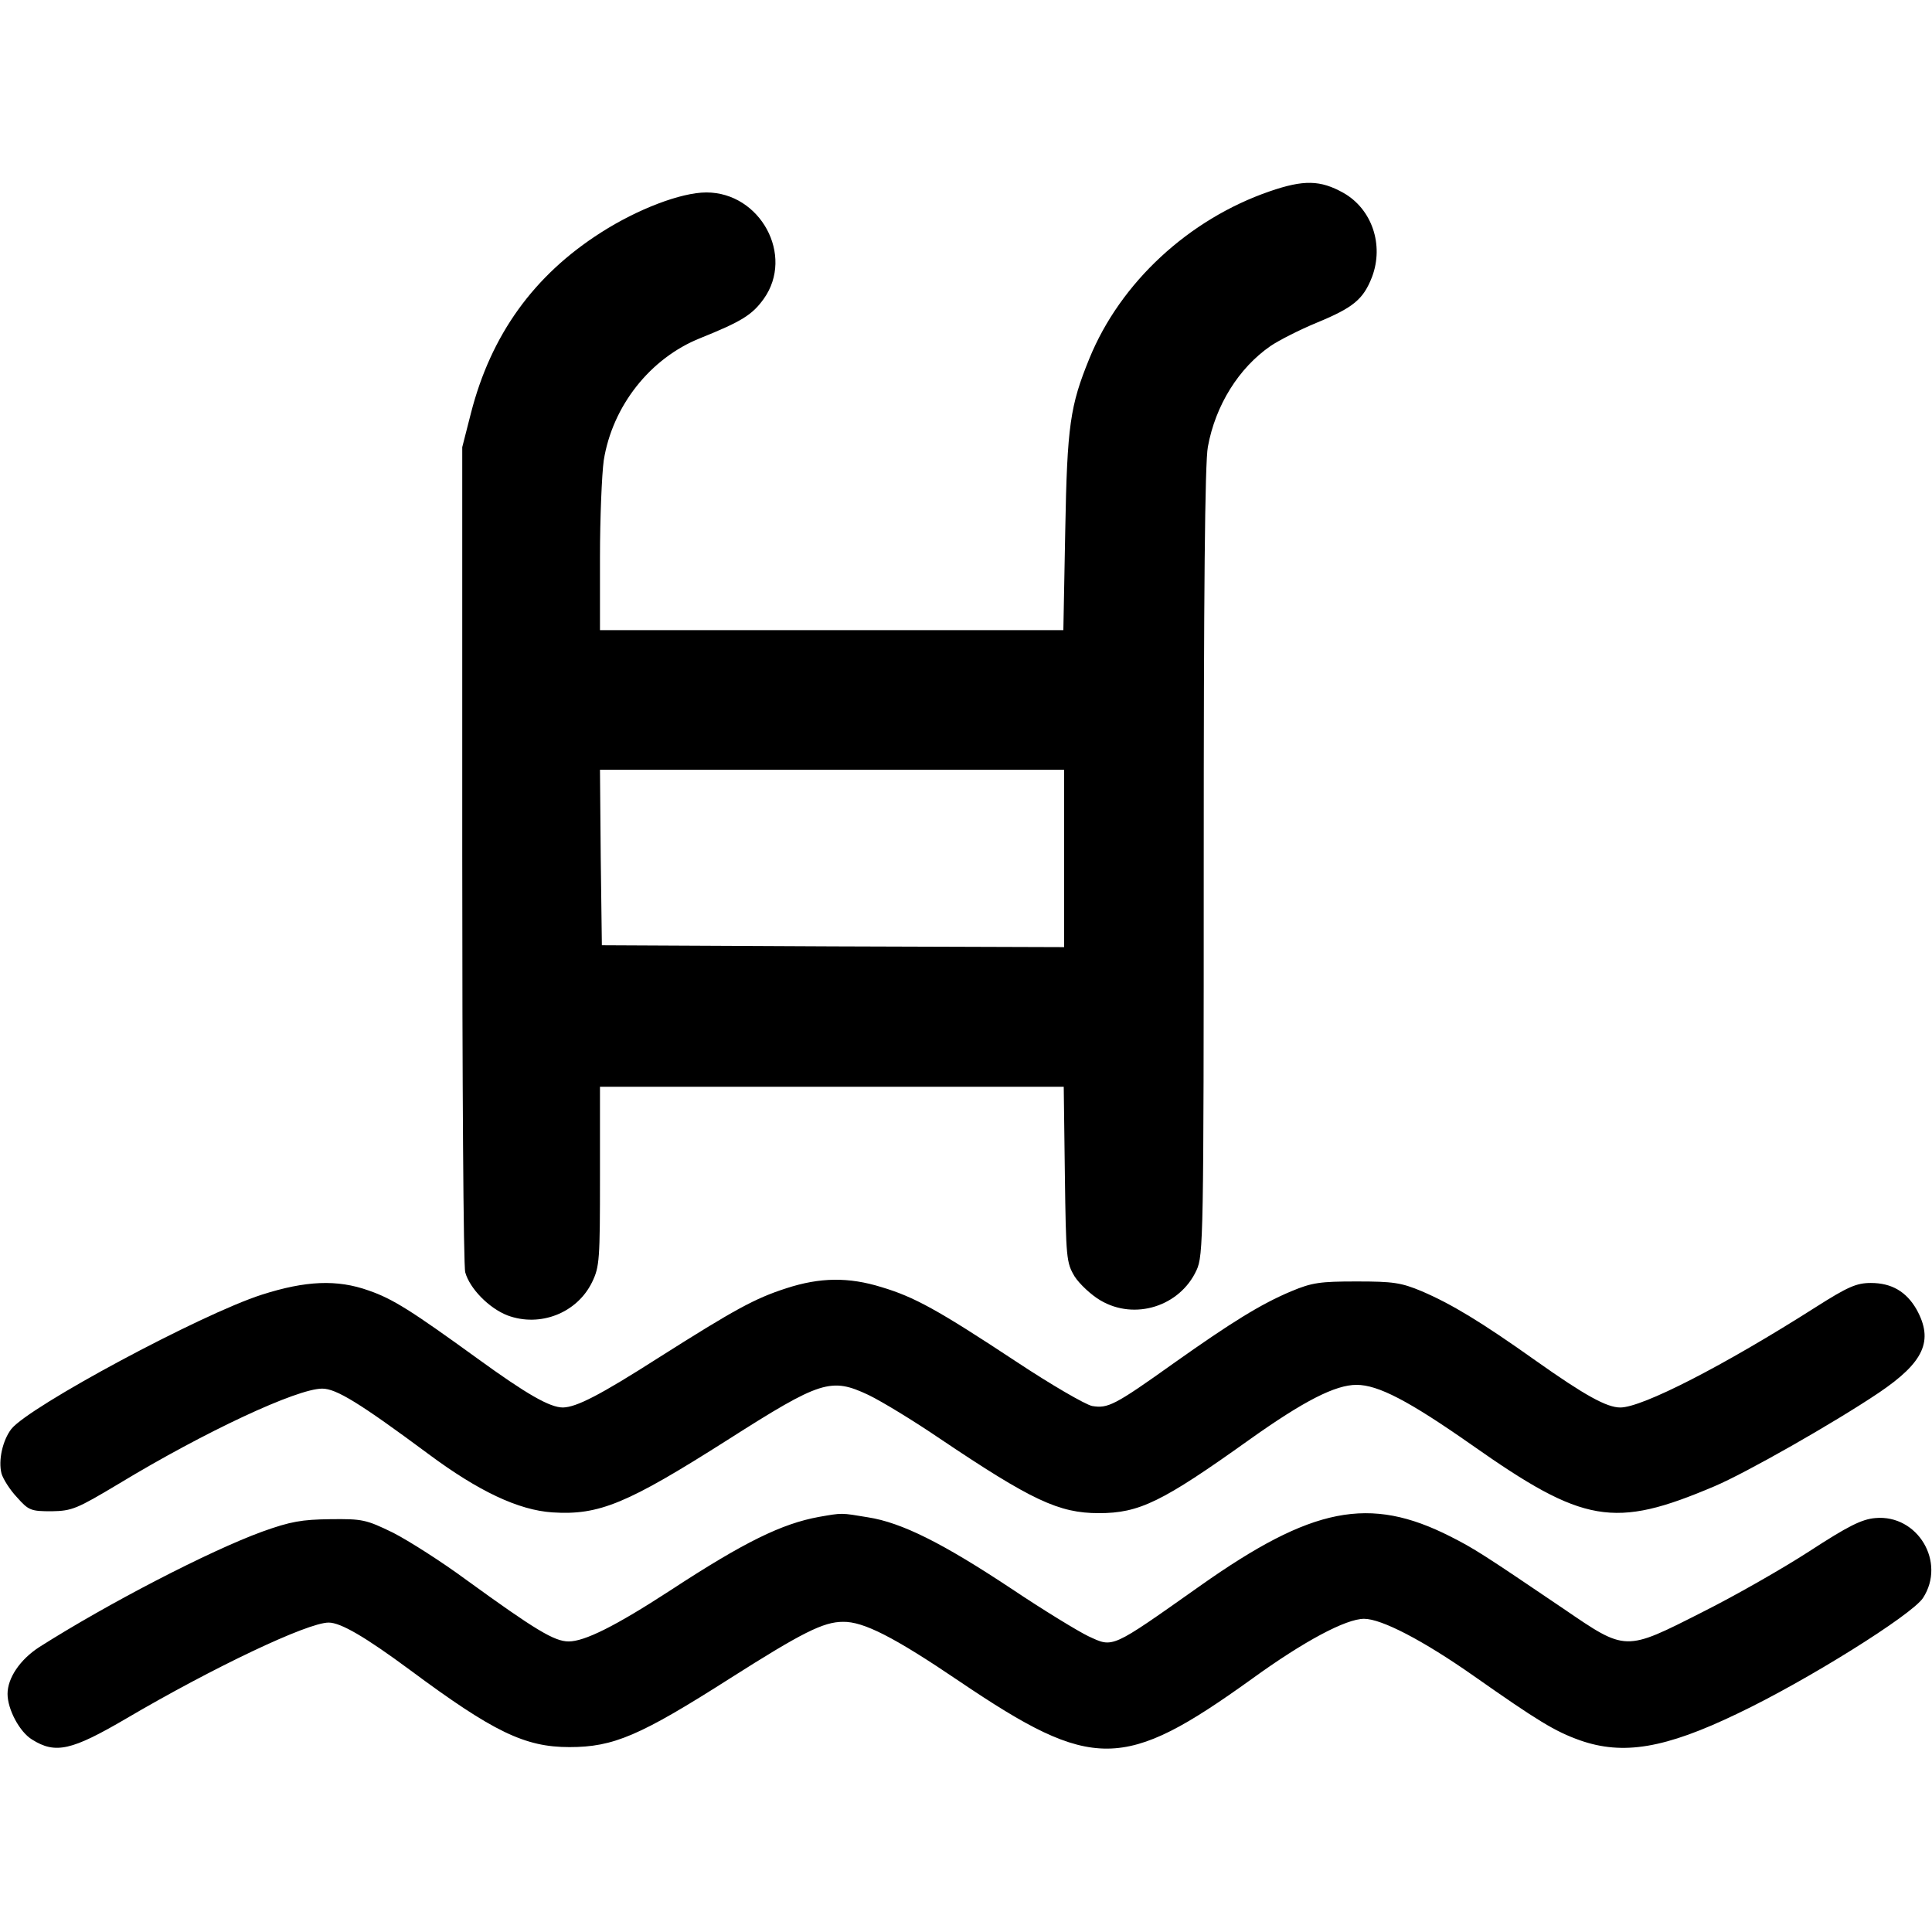
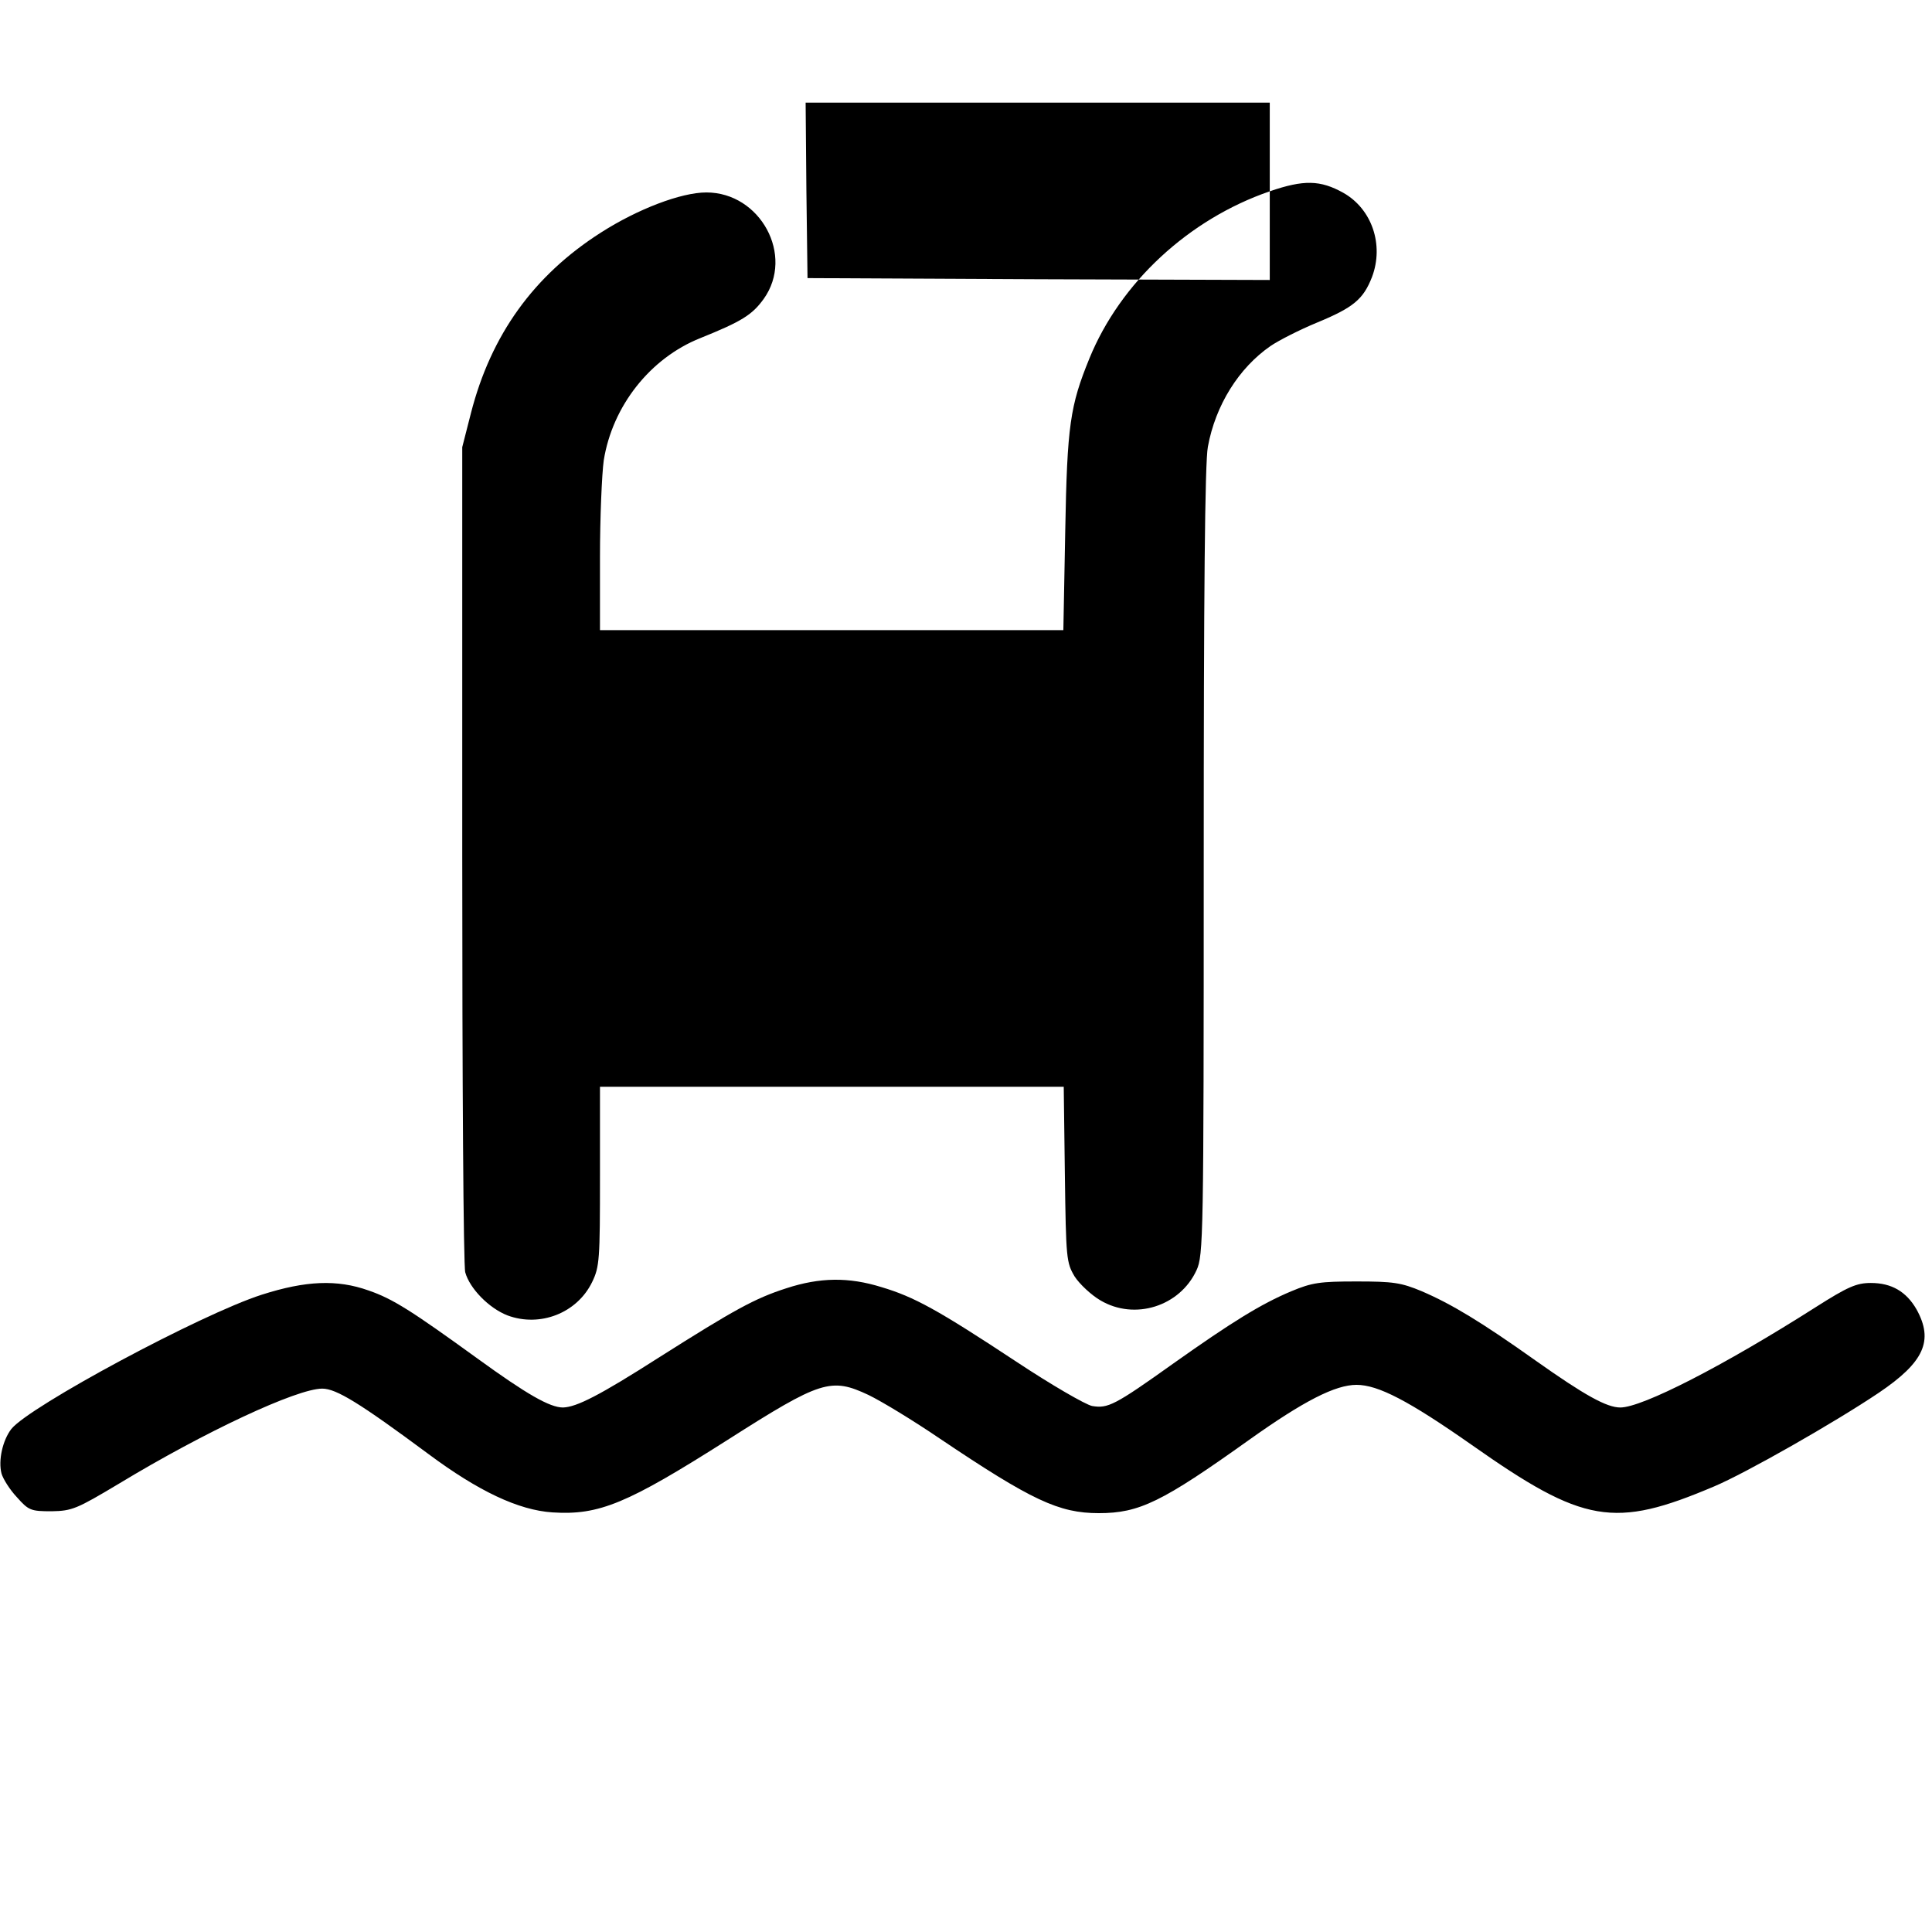
<svg xmlns="http://www.w3.org/2000/svg" version="1.0" width="512pt" height="512pt" viewBox="0 0 512 512" preserveAspectRatio="xMidYMid meet">
  <g transform="translate(0,512) scale(0.1,-0.1)" fill="#000000" stroke="none">
-     <path d="M3365 4613 c-215 -74 -396 -242 -478 -443 -51 -125 -59 -177 -64 -457 l-5 -263 -614 0 -614 0 0 193 c0 105 5 221 10 257 23 144 123 271 256 324 109 44 137 61 168 104 82 115 -9 282 -152 282 -67 0 -182 -44 -279 -106 -179 -114 -292 -272 -345 -479 l-23 -90 0 -1080 c0 -594 3 -1092 8 -1107 12 -43 63 -95 112 -114 86 -32 184 6 224 88 20 41 21 60 21 281 l0 237 614 0 615 0 3 -232 c3 -224 4 -234 26 -271 13 -20 44 -49 68 -63 91 -54 211 -16 255 80 18 39 19 87 19 1082 0 709 3 1059 11 1100 20 110 82 209 166 267 22 15 77 43 123 62 97 40 123 62 146 121 32 85 0 180 -76 223 -61 34 -105 35 -195 4z m-545 -1768 l0 -235 -612 2 -613 3 -3 233 -2 232 615 0 615 0 0 -235z" />
+     <path d="M3365 4613 c-215 -74 -396 -242 -478 -443 -51 -125 -59 -177 -64 -457 l-5 -263 -614 0 -614 0 0 193 c0 105 5 221 10 257 23 144 123 271 256 324 109 44 137 61 168 104 82 115 -9 282 -152 282 -67 0 -182 -44 -279 -106 -179 -114 -292 -272 -345 -479 l-23 -90 0 -1080 c0 -594 3 -1092 8 -1107 12 -43 63 -95 112 -114 86 -32 184 6 224 88 20 41 21 60 21 281 l0 237 614 0 615 0 3 -232 c3 -224 4 -234 26 -271 13 -20 44 -49 68 -63 91 -54 211 -16 255 80 18 39 19 87 19 1082 0 709 3 1059 11 1100 20 110 82 209 166 267 22 15 77 43 123 62 97 40 123 62 146 121 32 85 0 180 -76 223 -61 34 -105 35 -195 4z l0 -235 -612 2 -613 3 -3 233 -2 232 615 0 615 0 0 -235z" />
    <path d="M2084 1706 c-84 -27 -138 -57 -337 -183 -158 -101 -219 -132 -255 -133 -35 0 -96 35 -227 130 -174 126 -224 158 -288 180 -84 30 -167 26 -283 -11 -162 -52 -616 -296 -664 -356 -23 -30 -35 -83 -26 -118 4 -14 22 -43 41 -63 31 -35 37 -37 92 -37 54 1 66 6 178 73 228 138 472 252 539 252 37 0 99 -38 281 -173 133 -99 239 -149 329 -155 124 -8 198 23 464 192 248 158 274 166 374 119 35 -17 119 -68 188 -115 244 -164 316 -198 422 -198 107 0 167 29 398 194 146 104 229 146 285 146 57 0 138 -42 305 -159 297 -209 377 -223 643 -110 83 35 317 168 436 248 120 81 146 138 100 221 -27 47 -66 70 -121 70 -38 0 -61 -10 -146 -64 -245 -156 -460 -266 -518 -266 -36 0 -94 32 -224 124 -145 103 -223 150 -302 184 -55 23 -76 26 -173 26 -97 0 -118 -3 -173 -26 -81 -34 -158 -82 -312 -191 -157 -112 -174 -120 -216 -113 -18 4 -108 56 -200 117 -209 138 -271 172 -358 198 -87 27 -163 26 -252 -3z" />
-     <path d="M2170 1100 c-98 -18 -197 -66 -394 -195 -146 -95 -227 -135 -269 -135 -38 0 -89 31 -271 163 -65 48 -153 104 -194 125 -72 35 -81 37 -167 36 -75 -1 -105 -6 -180 -33 -140 -51 -410 -191 -591 -306 -51 -33 -84 -82 -84 -124 0 -41 32 -101 65 -121 62 -39 105 -29 250 56 230 135 480 254 536 254 32 0 97 -38 216 -126 221 -164 304 -204 422 -204 117 0 187 30 427 183 189 120 246 149 298 149 54 1 135 -40 309 -158 354 -239 434 -238 775 7 138 100 249 159 297 159 46 0 156 -57 290 -151 171 -120 215 -147 282 -171 114 -40 225 -22 418 71 183 87 461 261 491 306 62 95 -14 222 -126 212 -36 -3 -72 -21 -175 -88 -71 -46 -199 -119 -283 -161 -207 -105 -202 -105 -369 9 -214 145 -236 159 -299 191 -215 109 -367 79 -664 -131 -238 -168 -229 -164 -296 -133 -27 13 -119 69 -204 126 -181 120 -290 175 -380 189 -72 12 -67 12 -130 1z" />
  </g>
</svg>